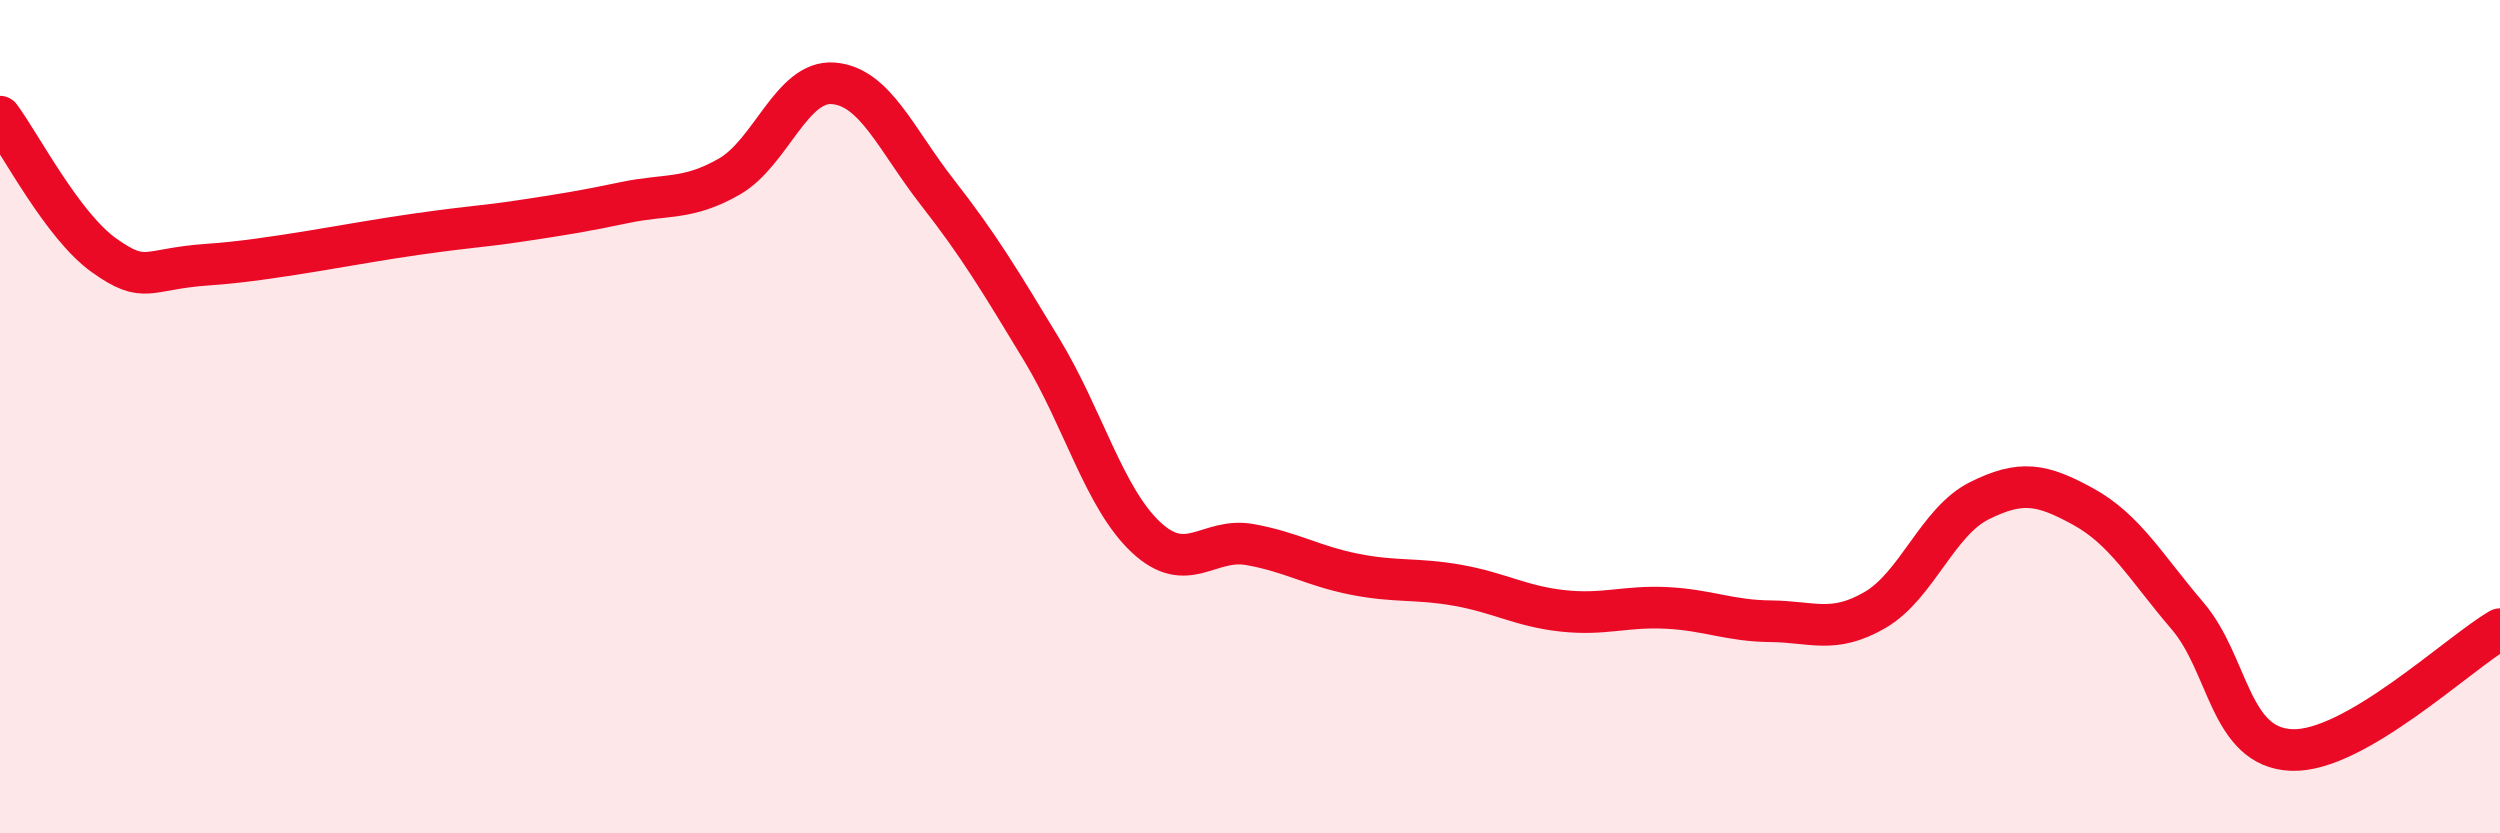
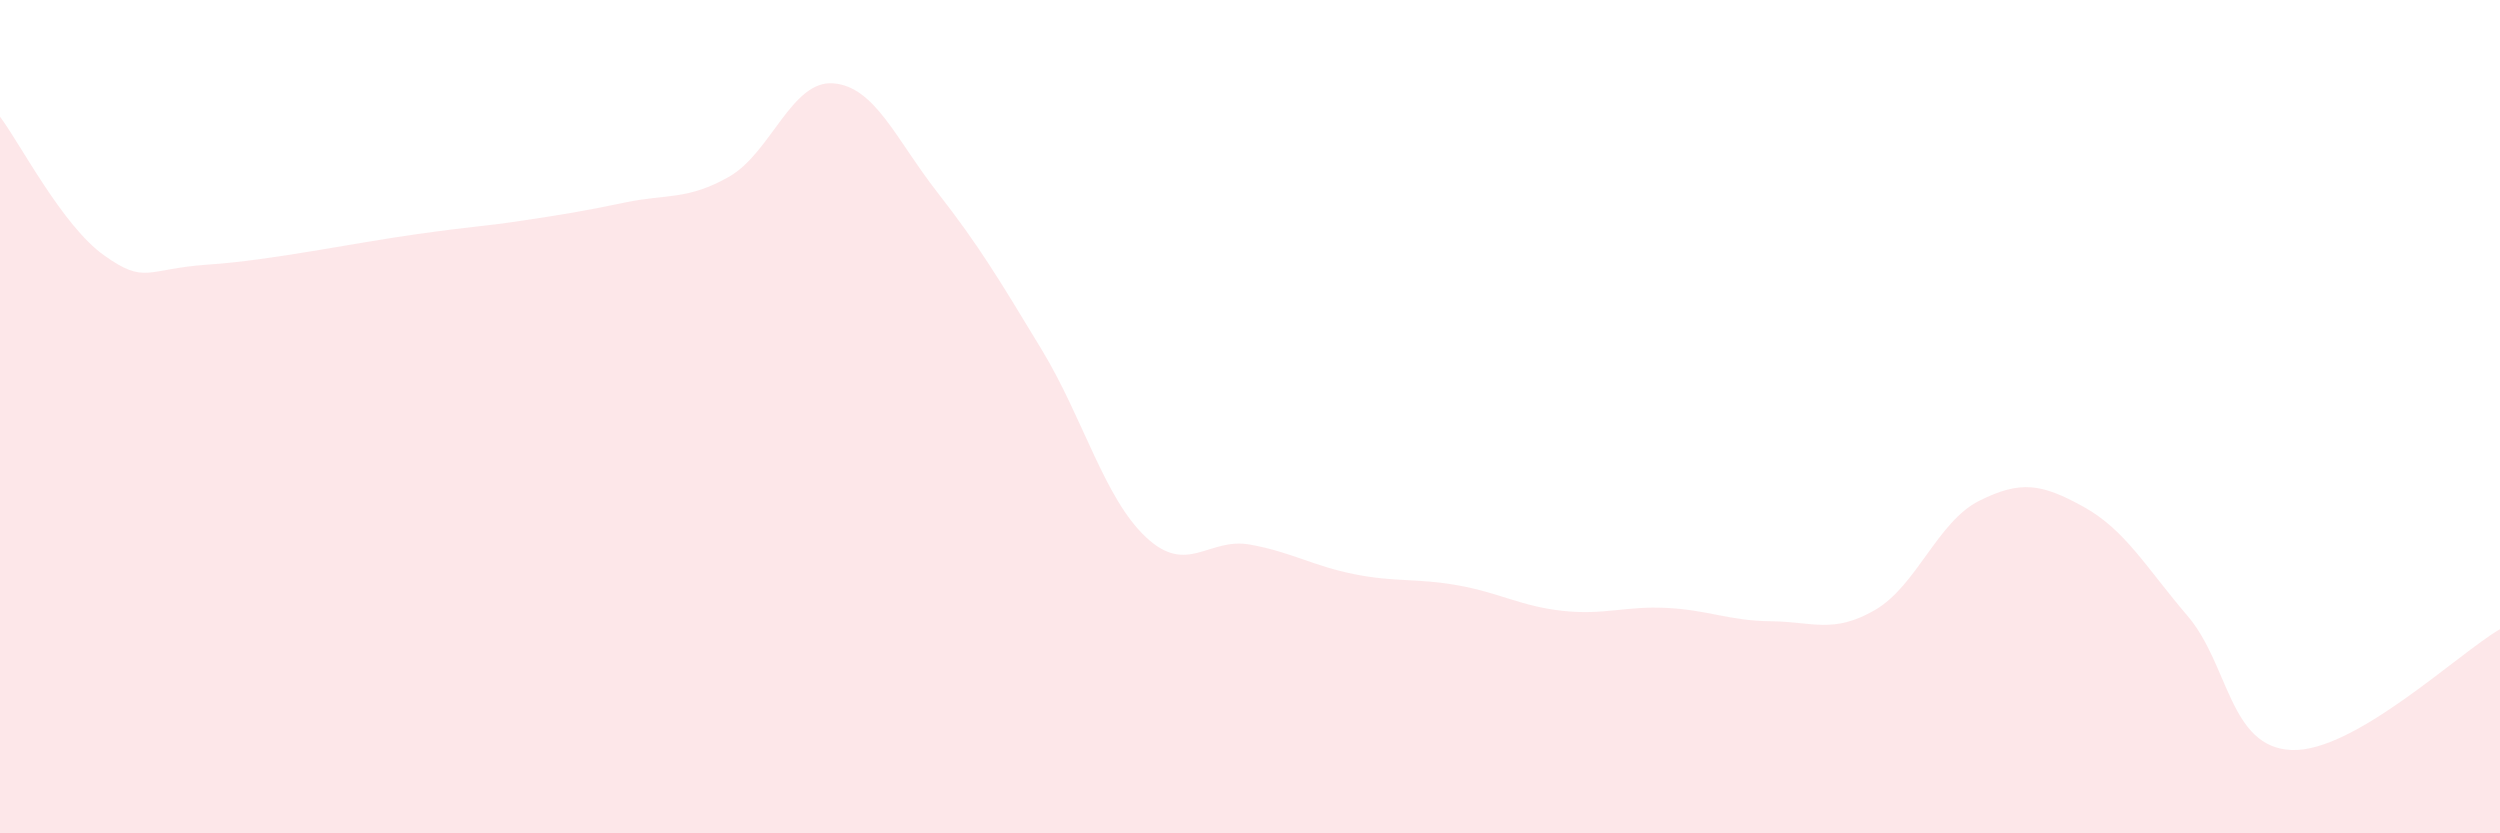
<svg xmlns="http://www.w3.org/2000/svg" width="60" height="20" viewBox="0 0 60 20">
  <path d="M 0,2.8 C 0.5,3.47 1.5,5.42 2.5,6.13 C 3.5,6.84 3.5,6.45 5,6.35 C 6.5,6.25 8.5,5.83 10,5.62 C 11.5,5.41 11.5,5.45 12.5,5.3 C 13.5,5.15 14,5.07 15,4.86 C 16,4.65 16.5,4.81 17.5,4.24 C 18.5,3.67 19,1.92 20,2 C 21,2.08 21.5,3.34 22.5,4.62 C 23.5,5.9 24,6.74 25,8.39 C 26,10.04 26.5,11.95 27.5,12.89 C 28.5,13.83 29,12.89 30,13.07 C 31,13.25 31.5,13.58 32.5,13.78 C 33.5,13.98 34,13.87 35,14.05 C 36,14.23 36.5,14.55 37.5,14.66 C 38.5,14.77 39,14.54 40,14.59 C 41,14.64 41.5,14.9 42.5,14.91 C 43.5,14.92 44,15.22 45,14.64 C 46,14.06 46.5,12.52 47.5,12.02 C 48.5,11.52 49,11.61 50,12.16 C 51,12.71 51.5,13.61 52.5,14.78 C 53.5,15.95 53.5,17.94 55,18 C 56.5,18.06 59,15.68 60,15.1L60 20L0 20Z" fill="#EB0A25" opacity="0.1" stroke-linecap="round" stroke-linejoin="round" />
-   <path d="M 0,2.8 C 0.5,3.47 1.5,5.42 2.5,6.13 C 3.5,6.84 3.5,6.45 5,6.35 C 6.5,6.25 8.5,5.83 10,5.62 C 11.5,5.41 11.5,5.45 12.5,5.3 C 13.5,5.15 14,5.07 15,4.86 C 16,4.65 16.5,4.81 17.5,4.24 C 18.5,3.67 19,1.92 20,2 C 21,2.08 21.5,3.34 22.5,4.62 C 23.5,5.9 24,6.74 25,8.39 C 26,10.04 26.5,11.95 27.5,12.89 C 28.5,13.83 29,12.89 30,13.07 C 31,13.25 31.5,13.58 32.5,13.78 C 33.5,13.98 34,13.87 35,14.05 C 36,14.23 36.5,14.55 37.5,14.66 C 38.5,14.77 39,14.54 40,14.59 C 41,14.64 41.5,14.9 42.5,14.91 C 43.5,14.92 44,15.22 45,14.64 C 46,14.06 46.5,12.52 47.5,12.02 C 48.5,11.52 49,11.61 50,12.16 C 51,12.71 51.5,13.61 52.5,14.78 C 53.5,15.95 53.5,17.94 55,18 C 56.5,18.06 59,15.68 60,15.1" stroke="#EB0A25" stroke-width="1" fill="none" stroke-linecap="round" stroke-linejoin="round" />
</svg>